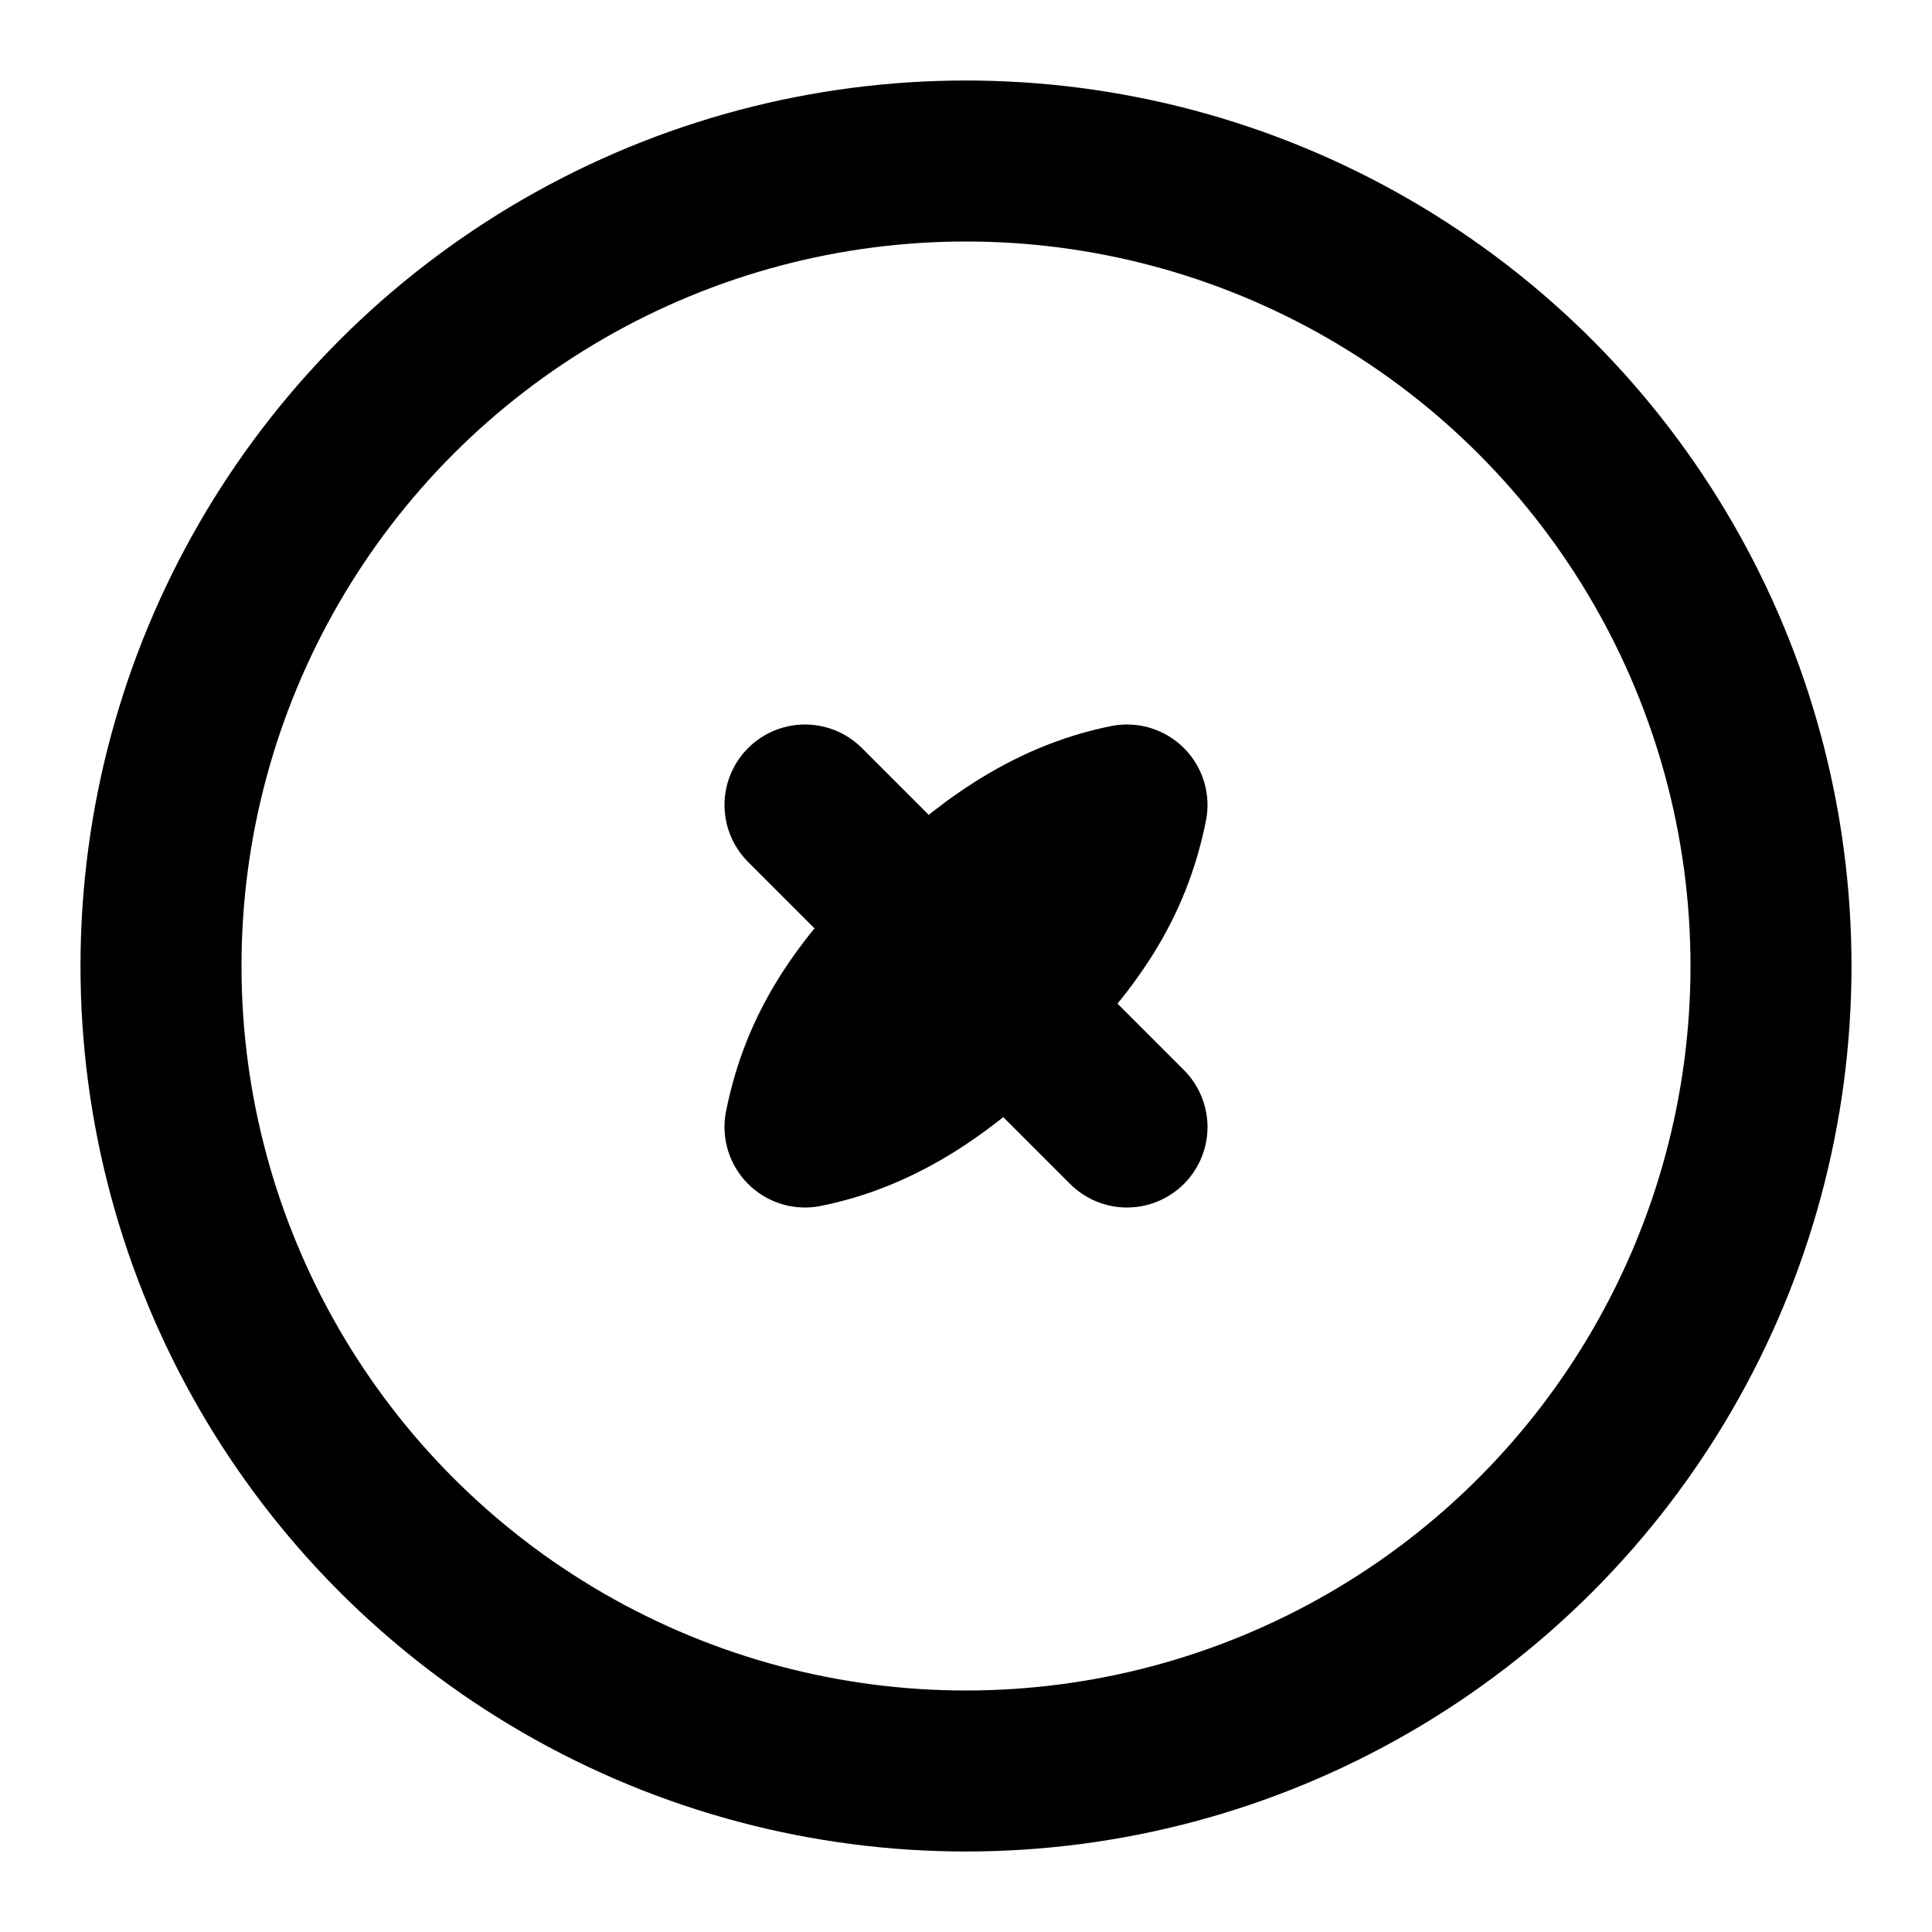
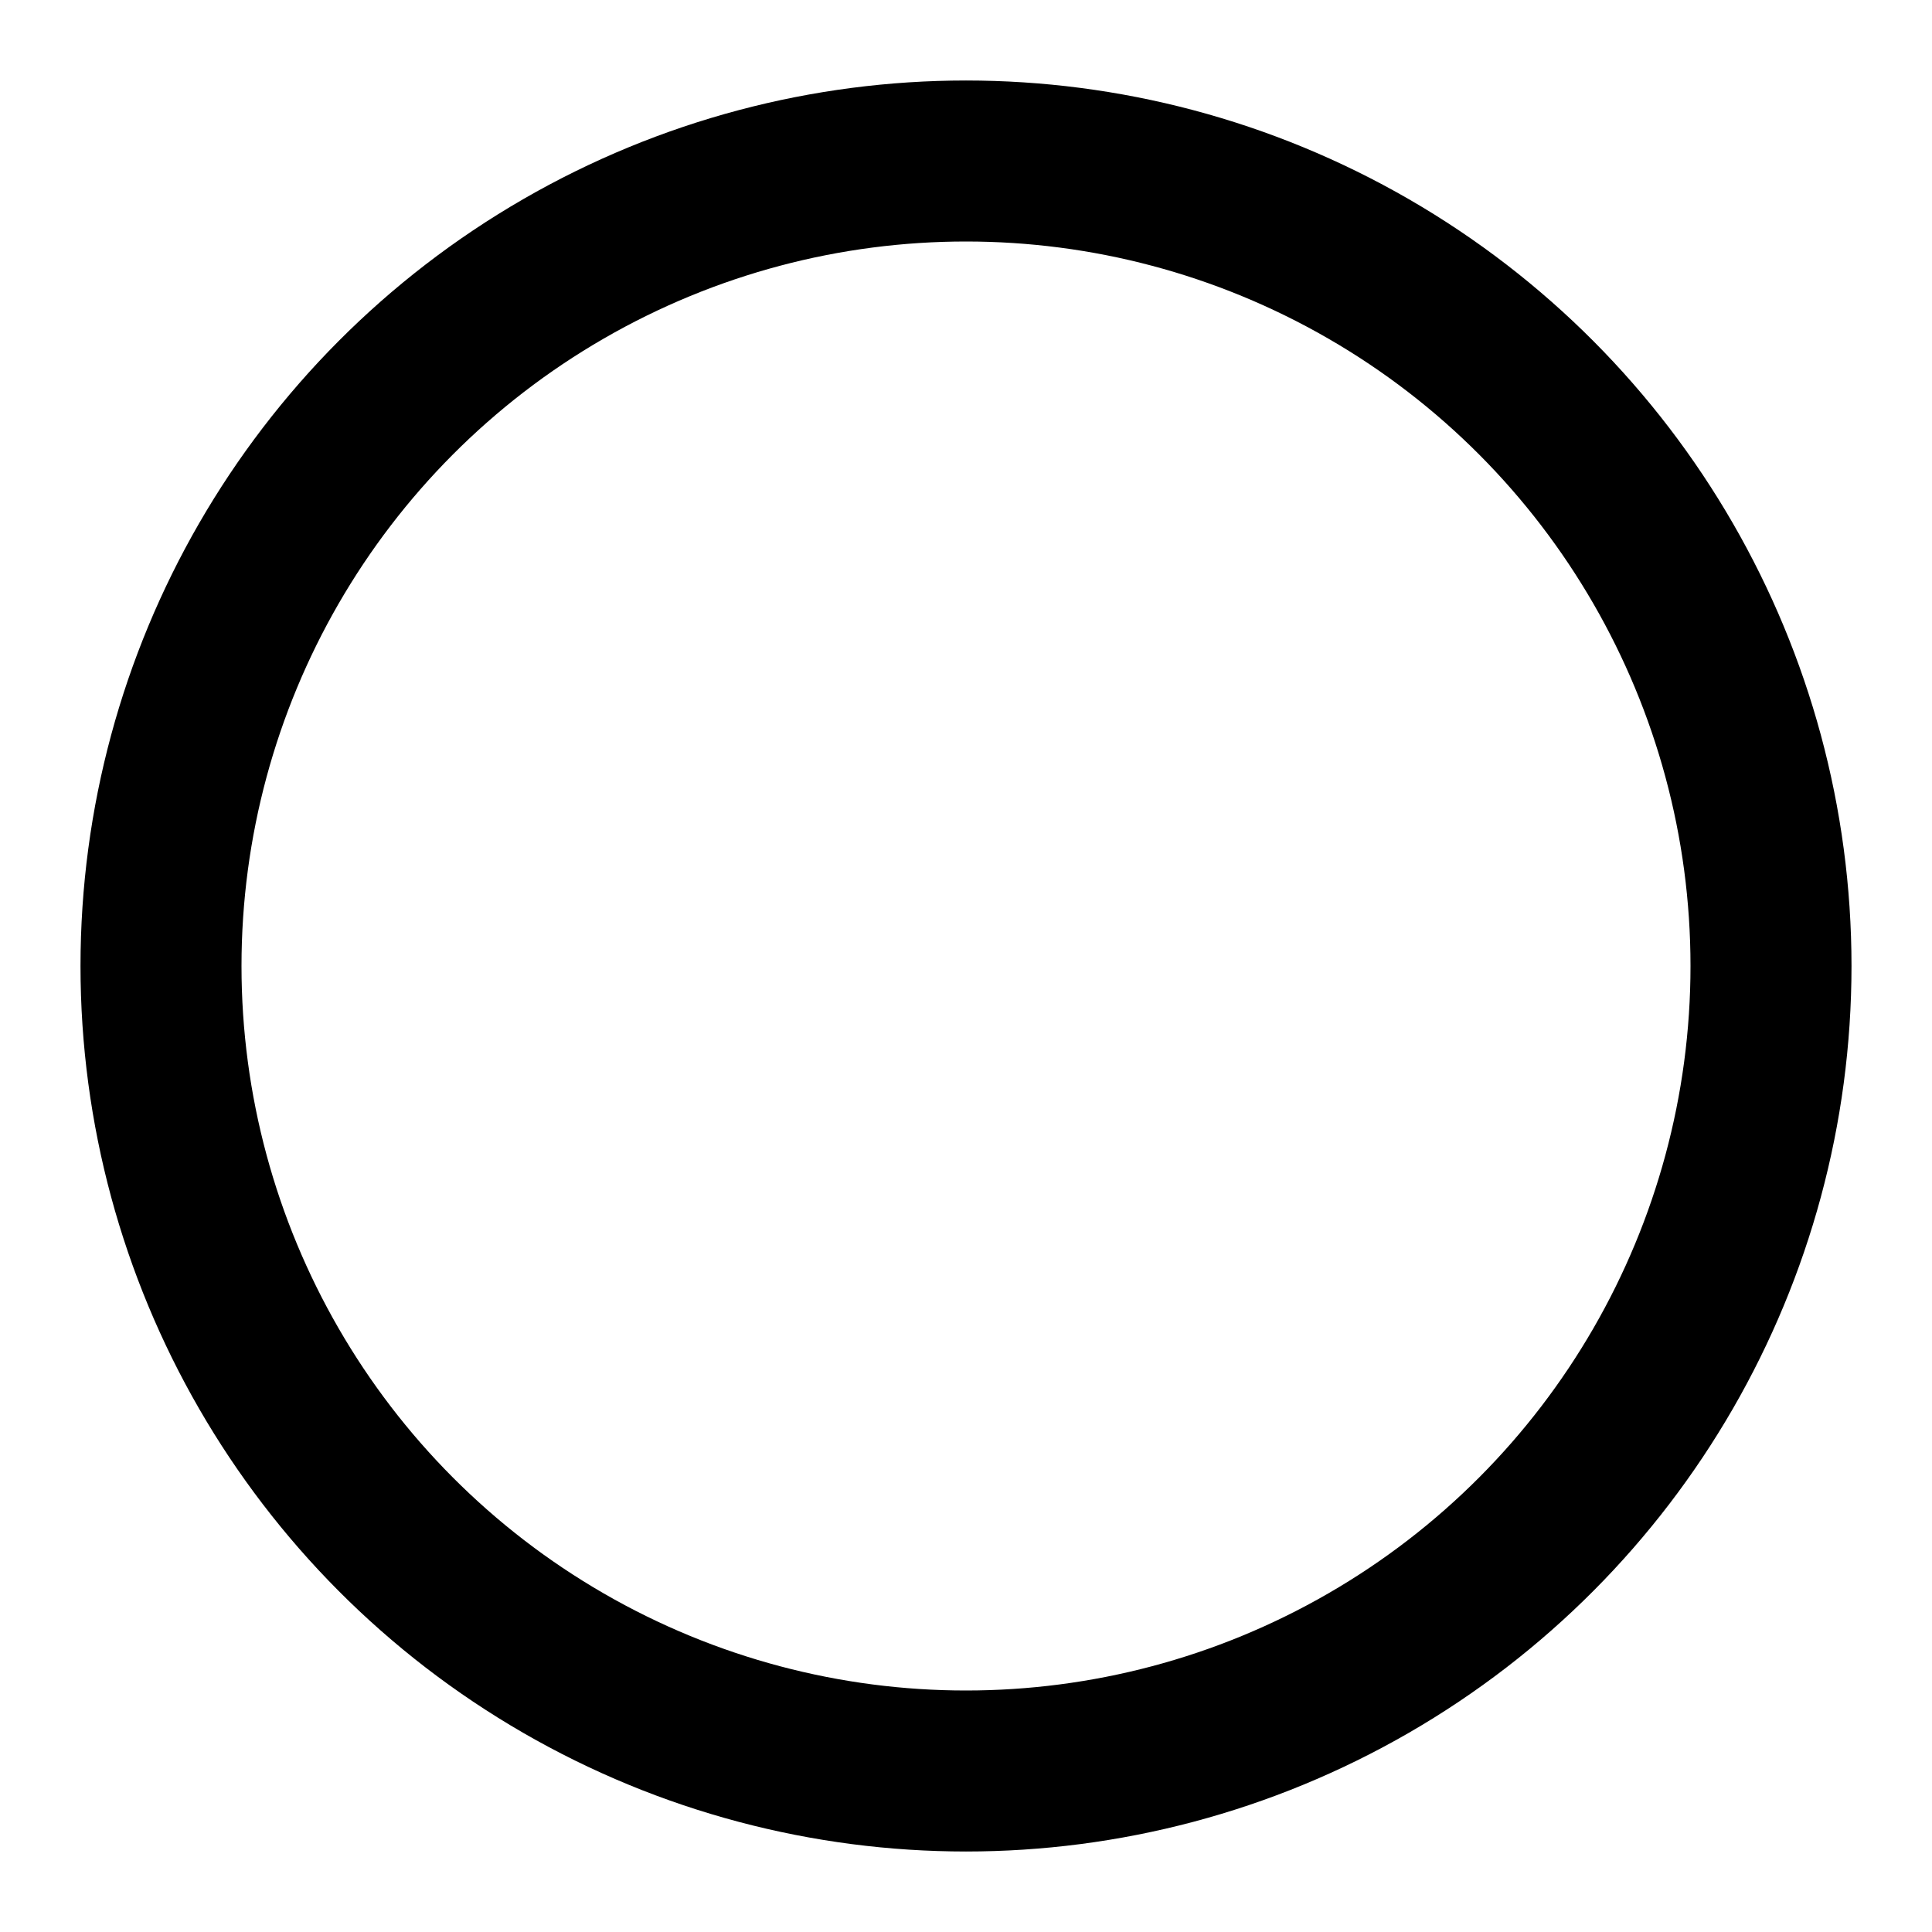
<svg xmlns="http://www.w3.org/2000/svg" viewBox="0 0 24 24" fill="none" stroke="currentColor" stroke-width="2" stroke-linecap="round" stroke-linejoin="round">
  <circle cx="12" cy="12" r="10" />
-   <path d="M10 14c.2-1 .7-1.7 1.5-2.5.7-.7 1.5-1.3 2.5-1.5M14 10c-.2 1-.7 1.7-1.5 2.5-.7.7-1.5 1.3-2.5 1.5M10 10l4 4M14 10l-4 4" />
</svg>